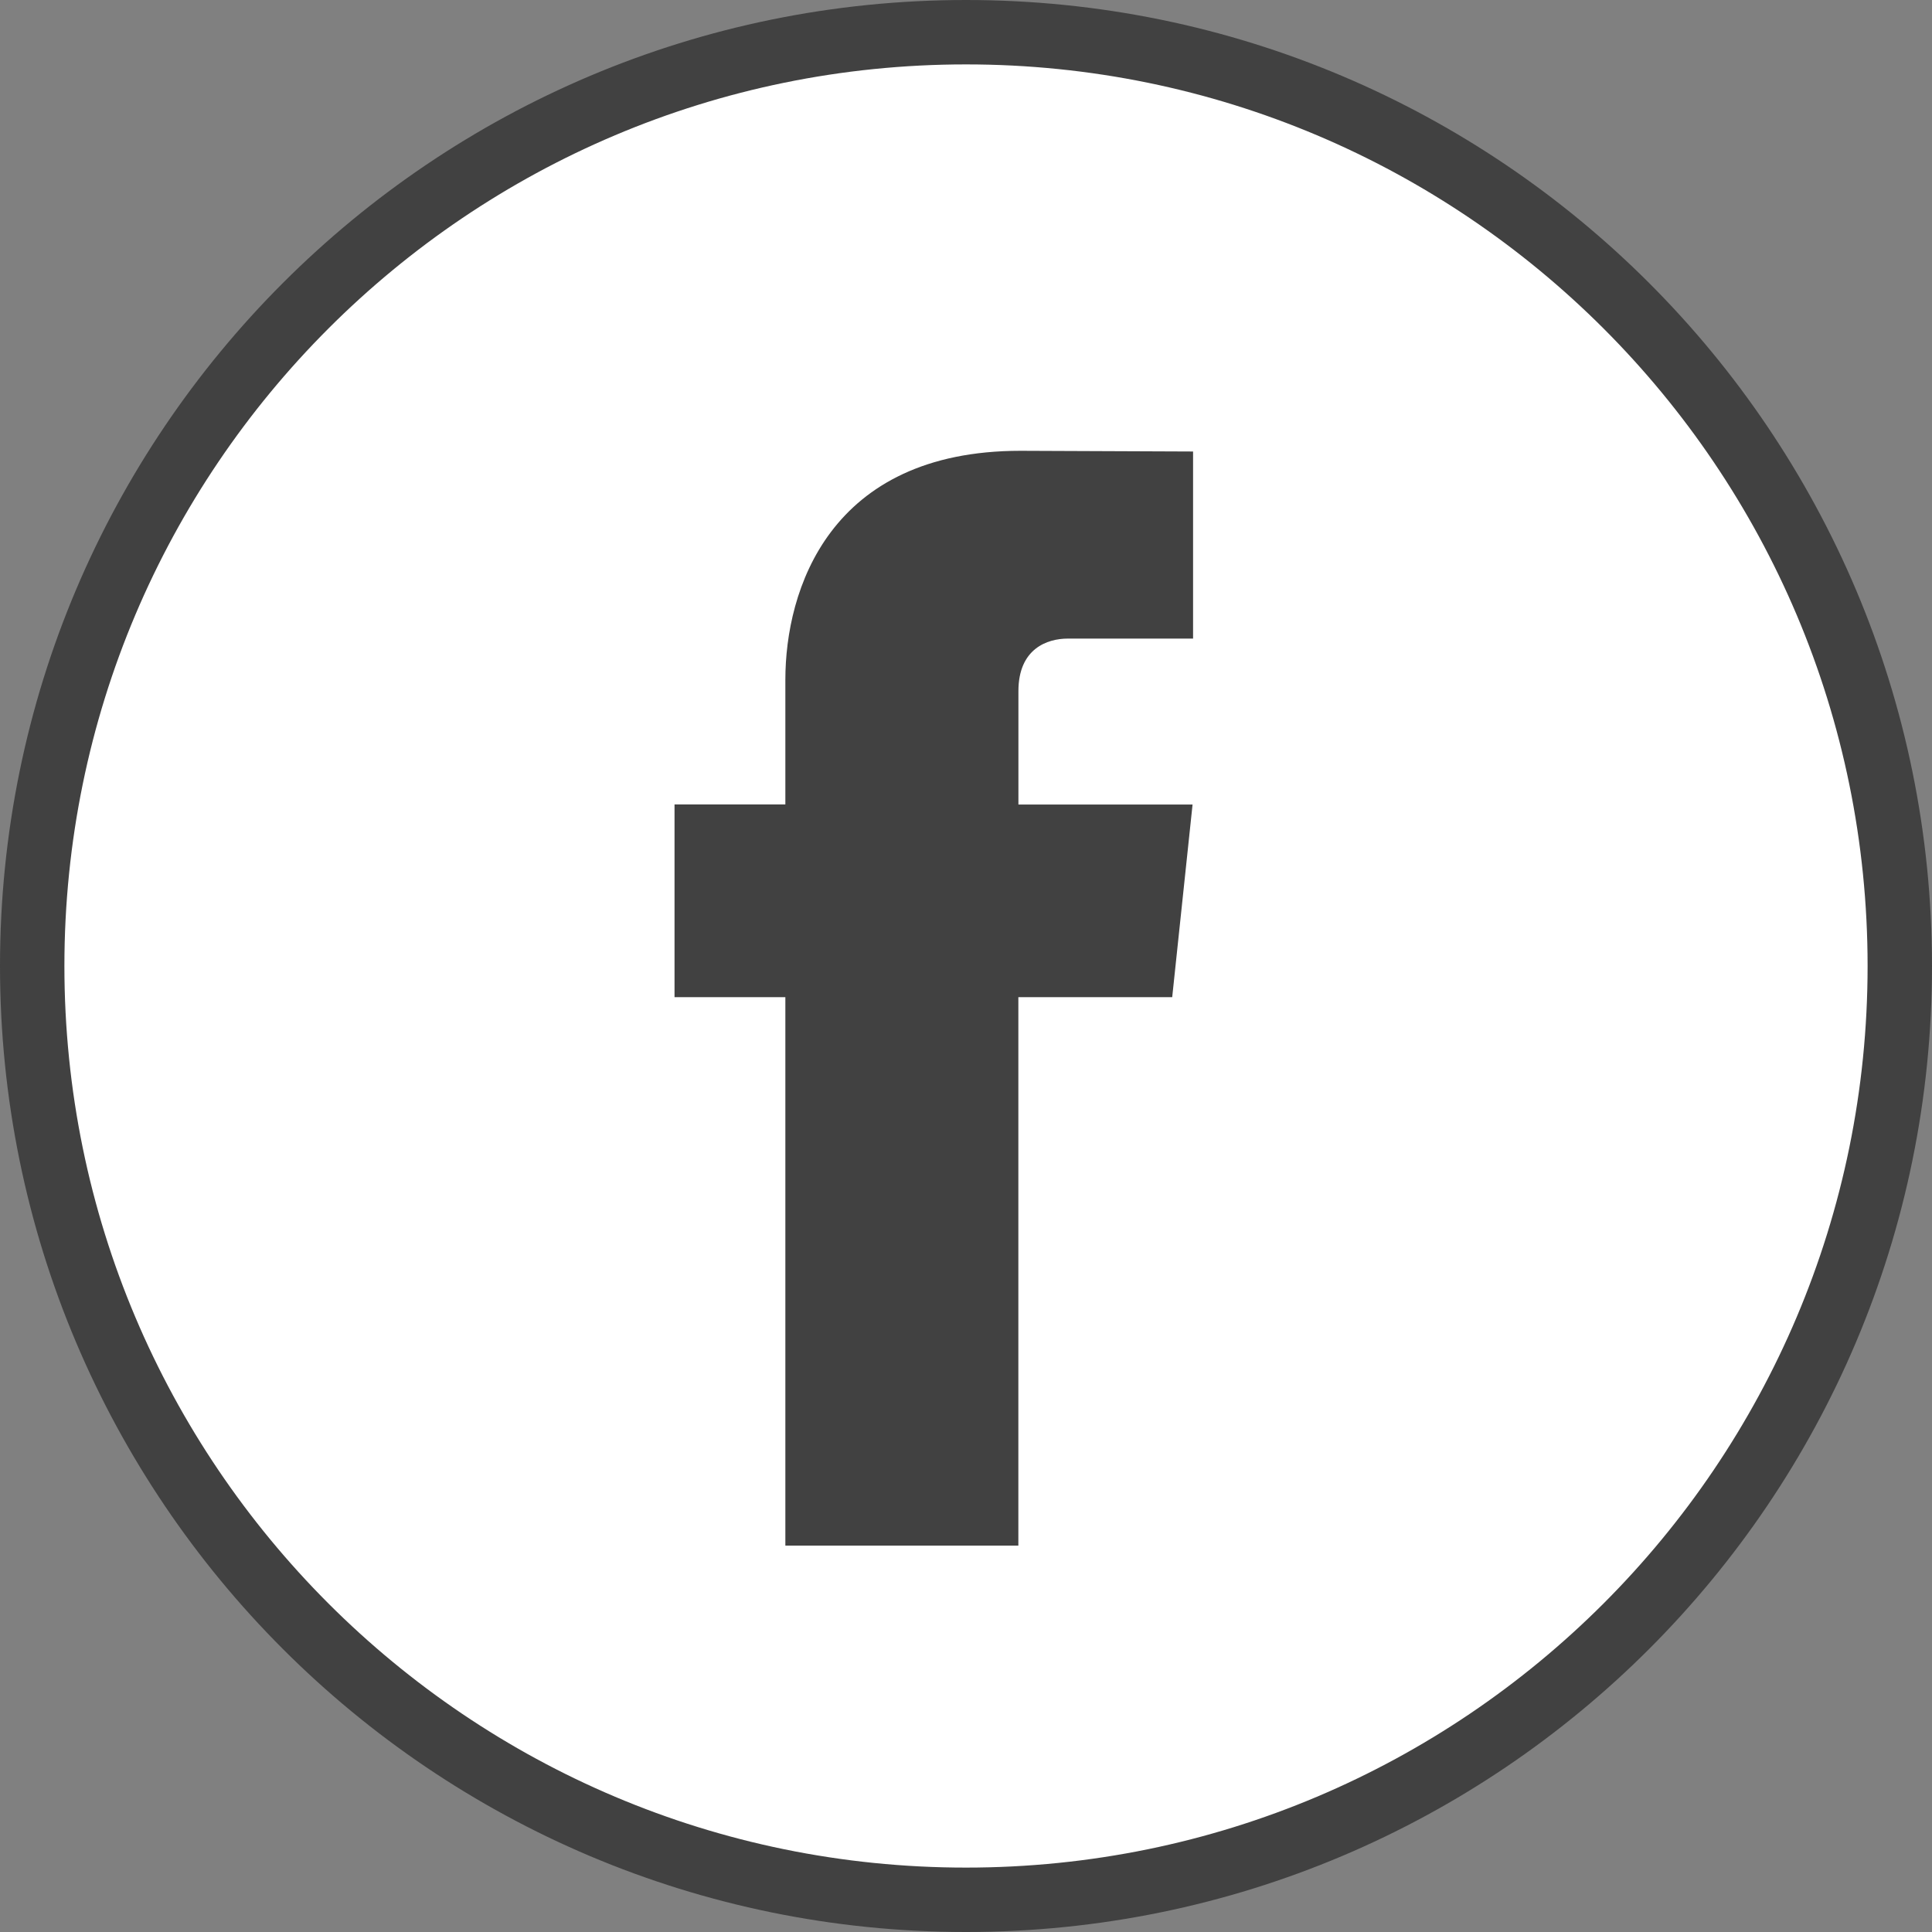
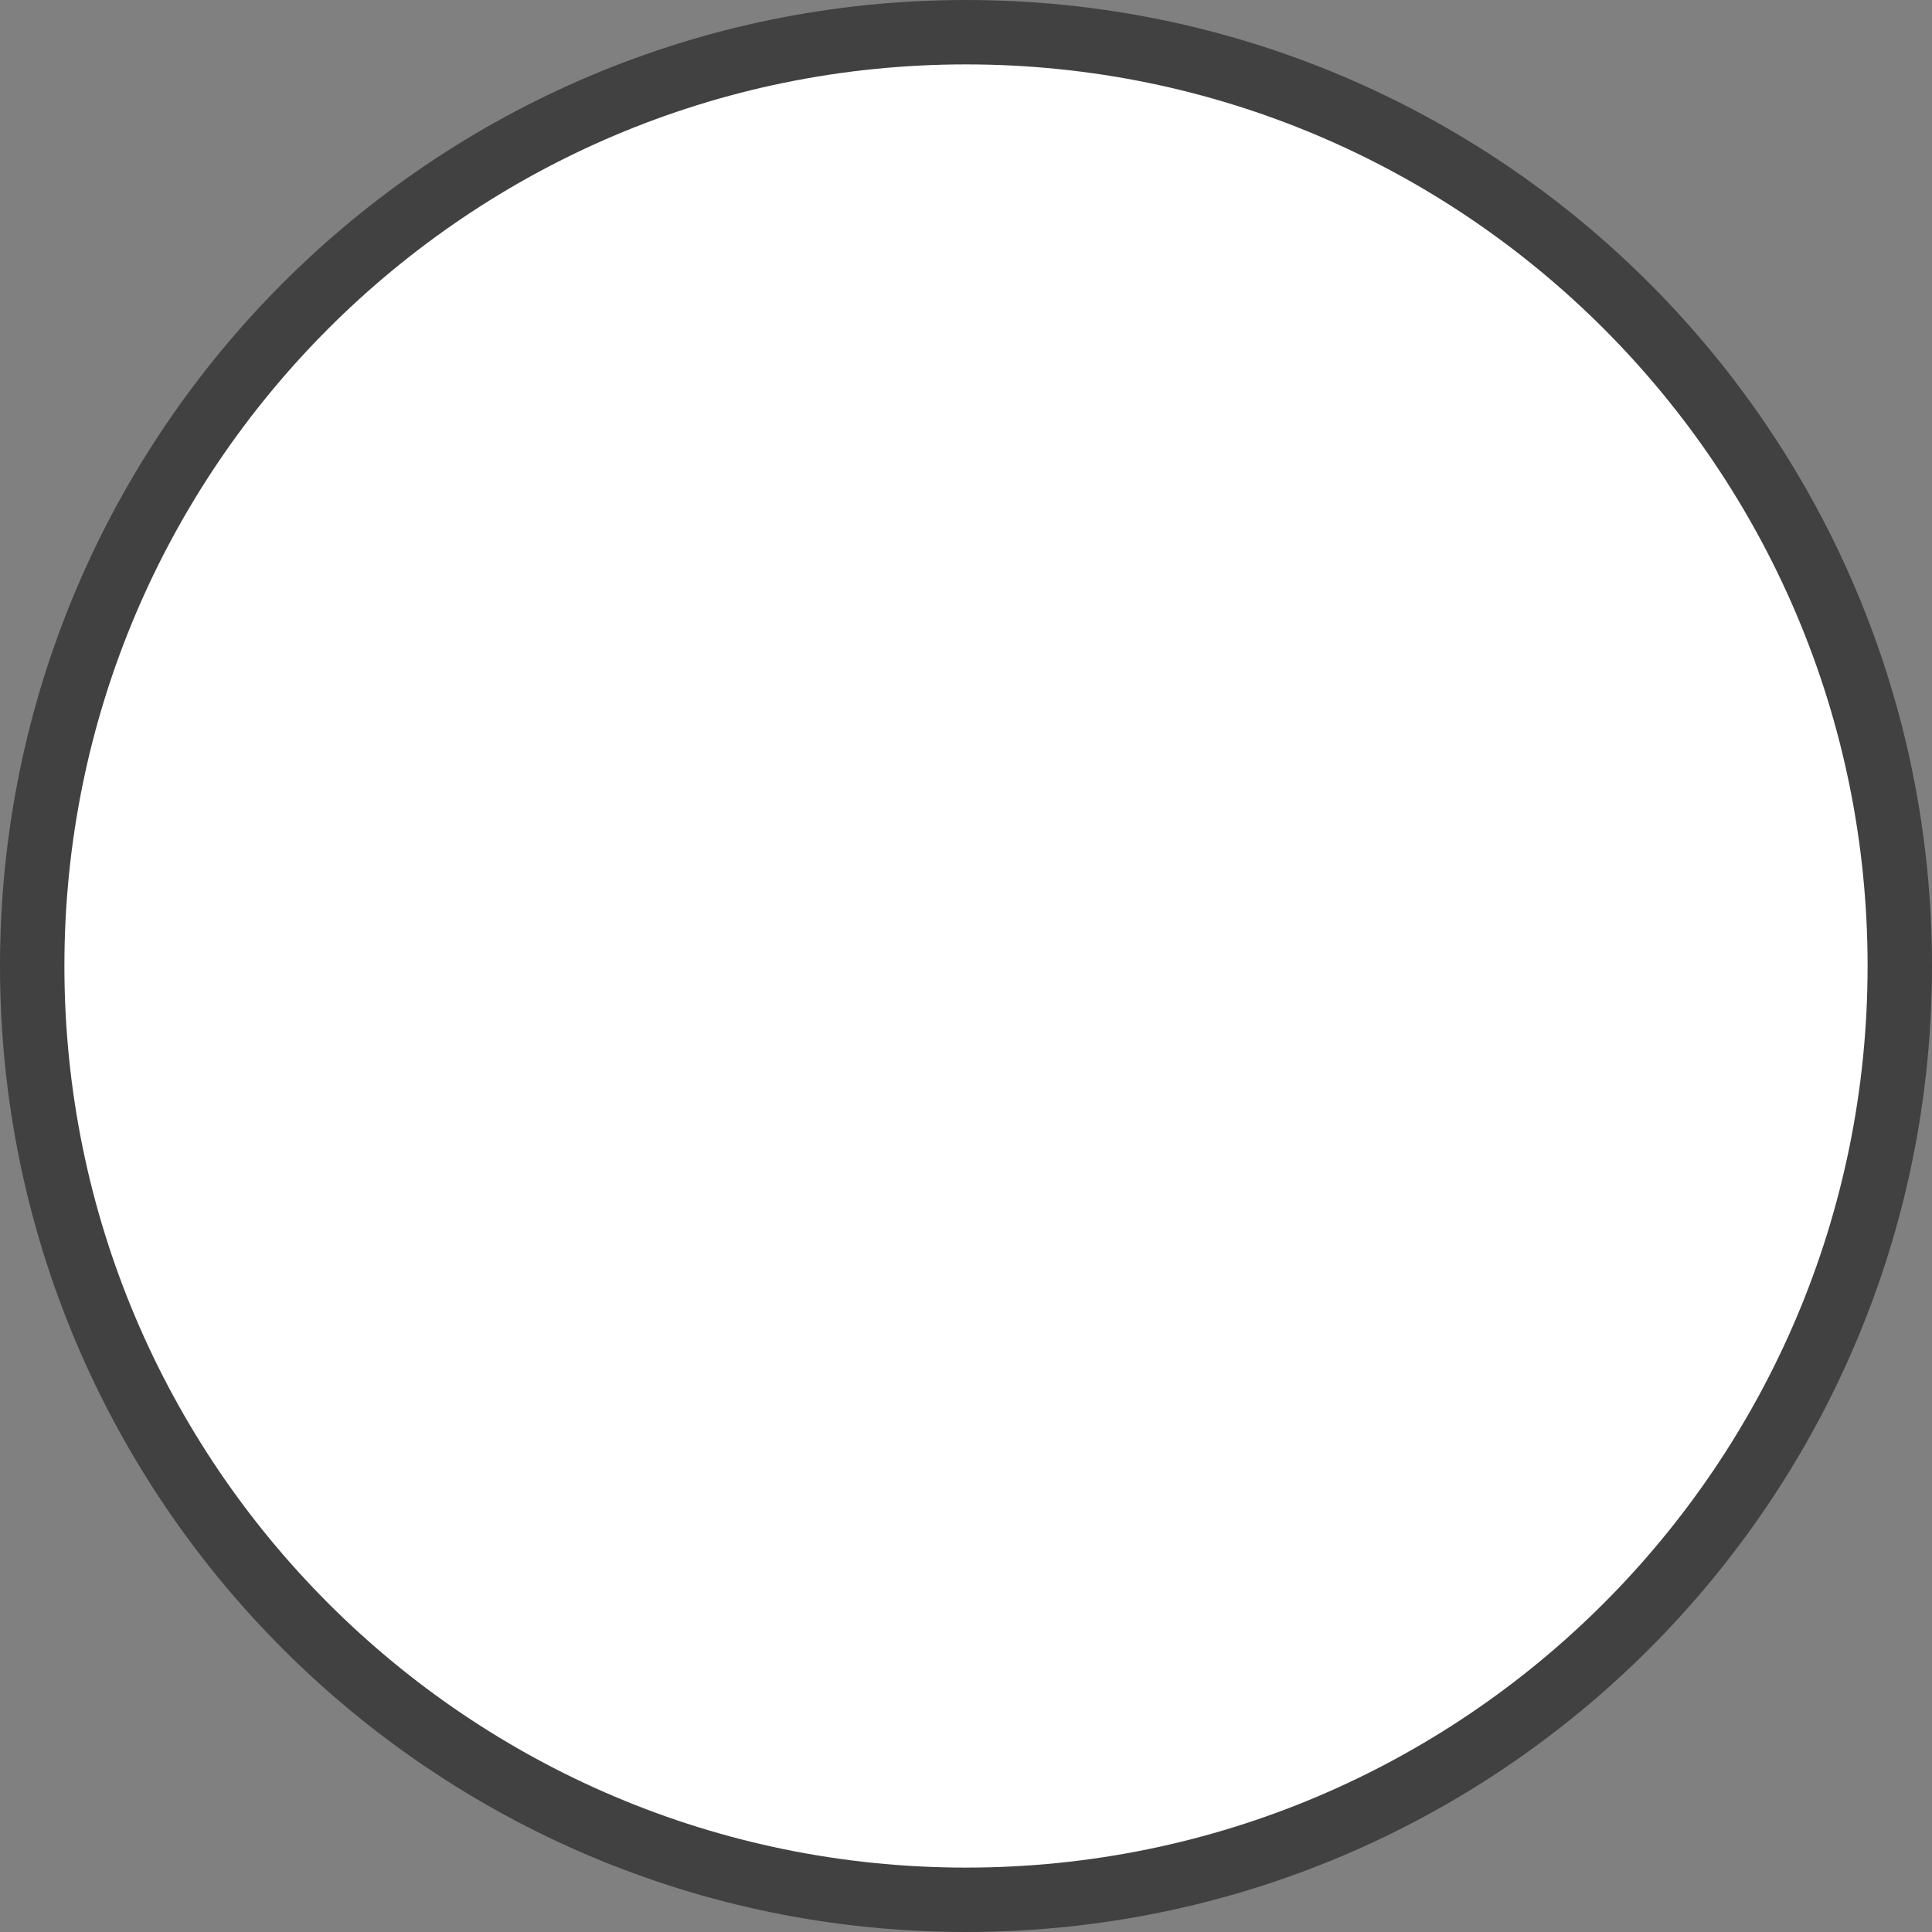
<svg xmlns="http://www.w3.org/2000/svg" width="30" height="30" viewBox="0 0 30 30" fill="none">
  <rect x="0" y="0" width="30" height="30" fill="#808080" stroke="none" />
  <path d="M29.5 15C29.5 23.008 23.008 29.5 15 29.5C6.992 29.5 0.5 23.008 0.5 15C0.5 6.992 6.992 0.5 15 0.5C23.008 0.5 29.5 6.992 29.5 15Z" fill="white" stroke="#414141" />
-   <path d="M18.202 15.484H15.813V24H12.195V15.484H10.474V12.491H12.195V10.554C12.195 9.169 12.871 7 15.846 7L18.526 7.011V9.916H16.581C16.262 9.916 15.814 10.071 15.814 10.732V12.493H18.518L18.202 15.484Z" fill="#414141" />
</svg>